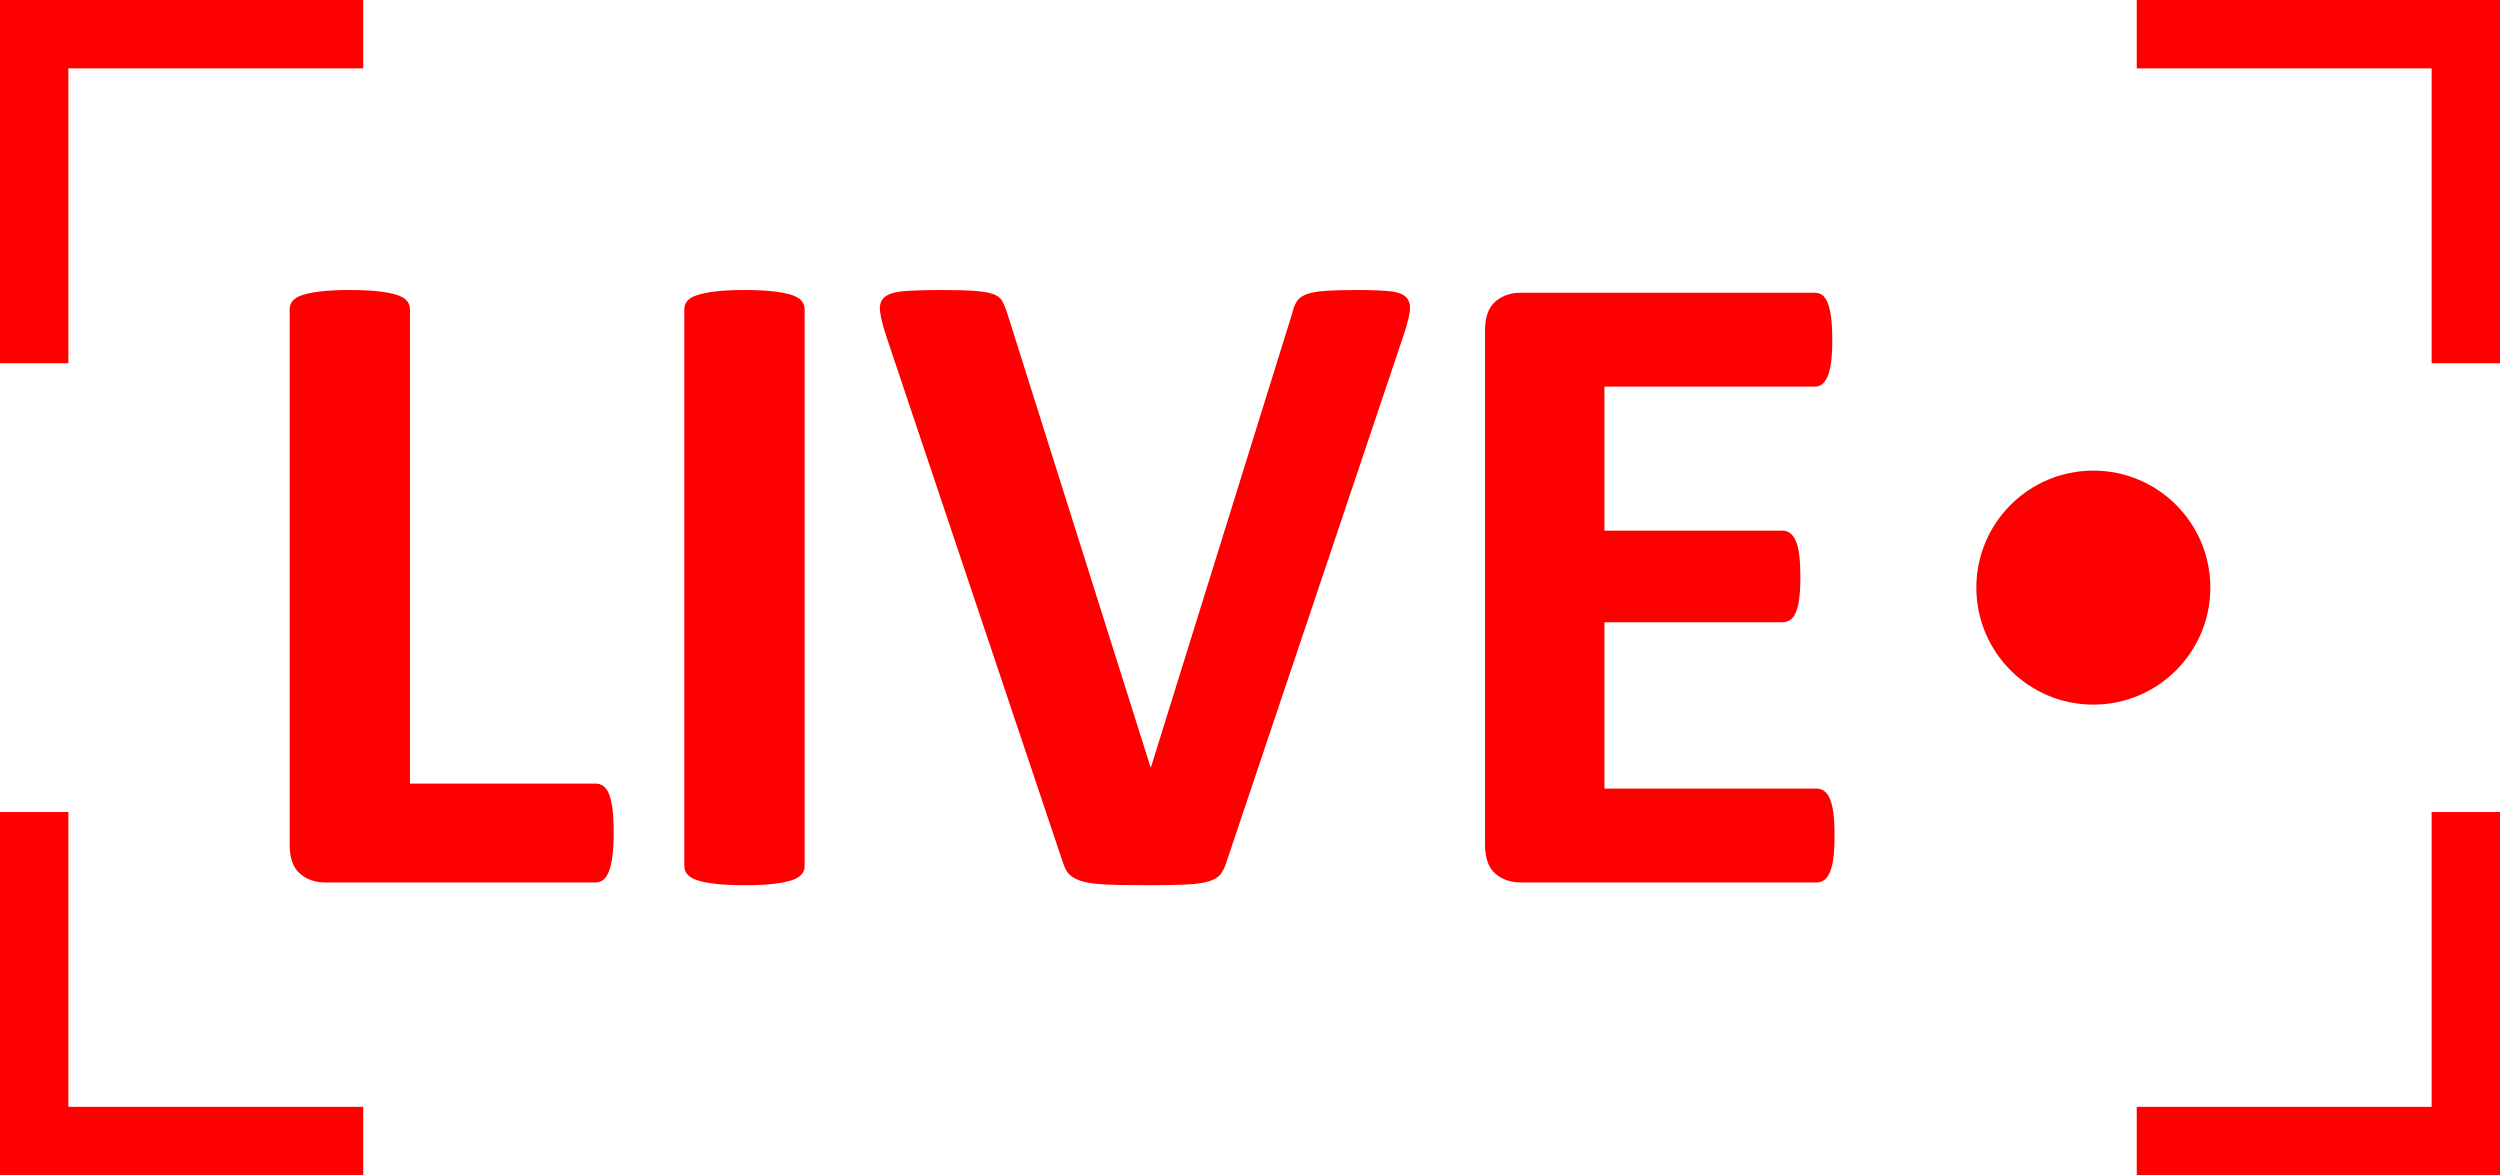
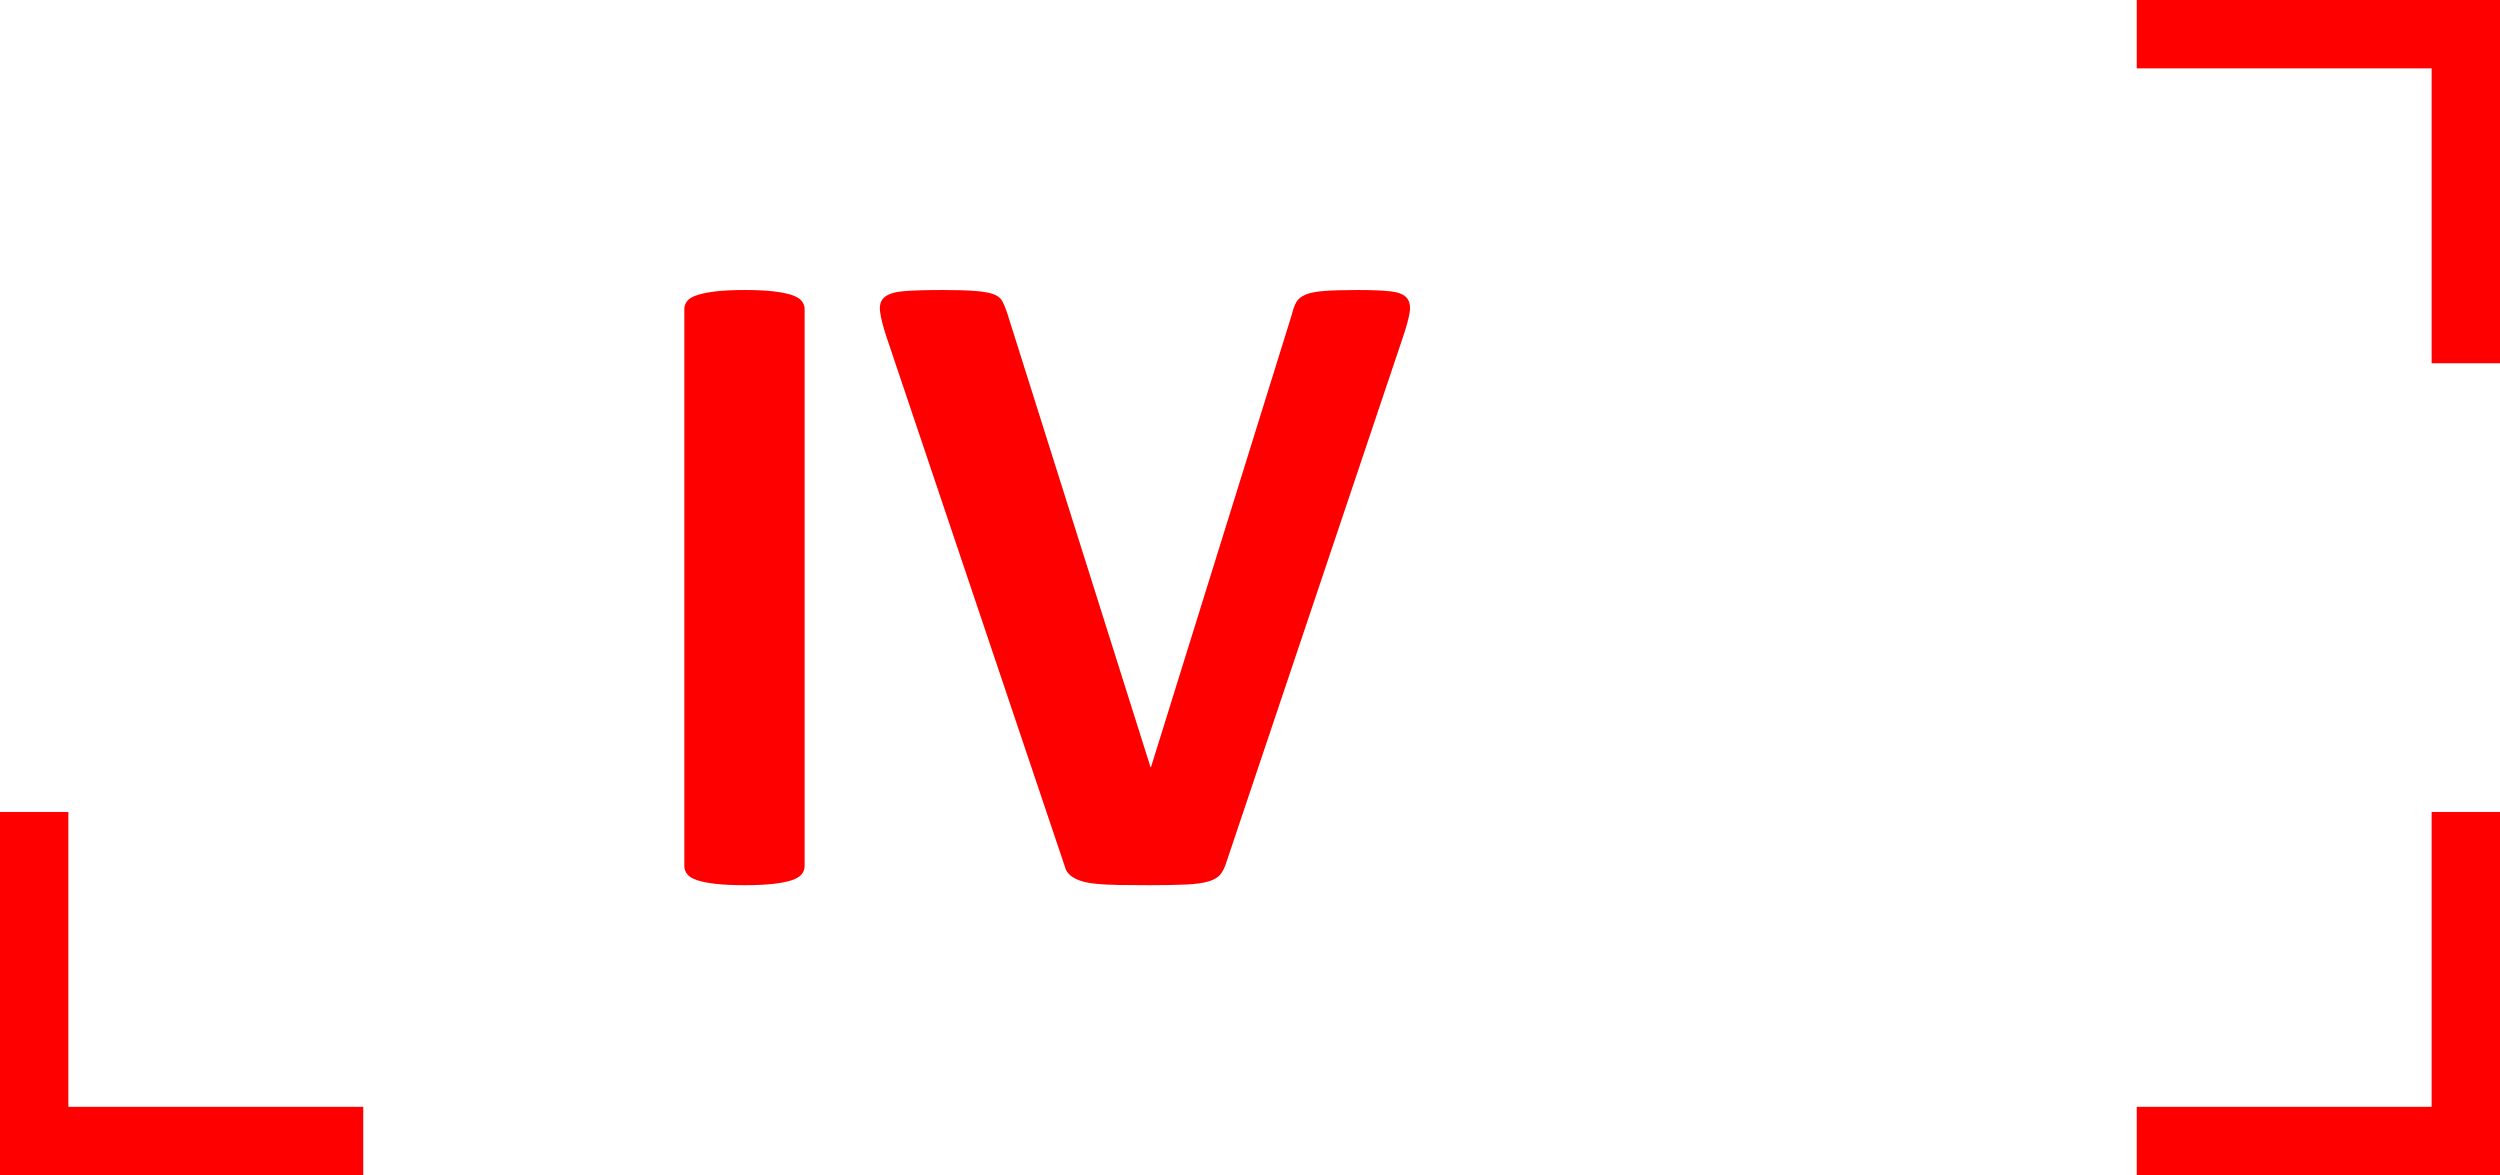
<svg xmlns="http://www.w3.org/2000/svg" height="550.0" preserveAspectRatio="xMidYMid meet" version="1.0" viewBox="0.0 0.0 1170.0 550.0" width="1170.0" zoomAndPan="magnify">
  <g fill="red">
-     <path d="M 287.203 389.531 C 287.203 393.797 287.023 397.391 286.668 400.301 C 286.312 403.219 285.777 405.633 285.07 407.555 C 284.355 409.473 283.469 410.859 282.402 411.711 C 281.336 412.562 280.09 412.992 278.672 412.992 L 152.195 412.992 C 147.504 412.992 143.559 411.605 140.359 408.832 C 137.16 406.062 135.562 401.547 135.562 395.289 L 135.562 144.688 C 135.562 143.266 136.02 141.988 136.945 140.848 C 137.871 139.711 139.398 138.789 141.531 138.074 C 143.664 137.367 146.547 136.797 150.172 136.367 C 153.797 135.941 158.309 135.73 163.715 135.73 C 169.258 135.73 173.809 135.941 177.363 136.367 C 180.914 136.797 183.762 137.367 185.895 138.074 C 188.027 138.789 189.555 139.711 190.48 140.848 C 191.402 141.988 191.867 143.266 191.867 144.688 L 191.867 366.711 L 278.672 366.711 C 280.09 366.711 281.336 367.102 282.402 367.883 C 283.469 368.664 284.355 369.945 285.07 371.723 C 285.777 373.504 286.312 375.848 286.668 378.762 C 287.023 381.676 287.203 385.266 287.203 389.531" />
    <path d="M 376.566 405.312 C 376.566 406.734 376.102 408.016 375.18 409.152 C 374.254 410.293 372.727 411.215 370.594 411.926 C 368.461 412.641 365.613 413.203 362.062 413.633 C 358.508 414.059 353.957 414.27 348.414 414.27 C 343.008 414.27 338.496 414.059 334.871 413.633 C 331.242 413.203 328.363 412.641 326.23 411.926 C 324.098 411.215 322.57 410.293 321.645 409.152 C 320.719 408.016 320.262 406.734 320.262 405.312 L 320.262 144.688 C 320.262 143.266 320.719 141.988 321.645 140.848 C 322.57 139.711 324.133 138.789 326.34 138.074 C 328.543 137.367 331.422 136.797 334.977 136.367 C 338.527 135.941 343.008 135.73 348.414 135.73 C 353.957 135.73 358.508 135.941 362.062 136.367 C 365.613 136.797 368.461 137.367 370.594 138.074 C 372.727 138.789 374.254 139.711 375.18 140.848 C 376.102 141.988 376.566 143.266 376.566 144.688 L 376.566 405.312" />
-     <path d="M 574.062 403.184 C 573.348 405.602 572.426 407.555 571.289 409.047 C 570.148 410.539 568.305 411.68 565.742 412.461 C 563.184 413.238 559.699 413.738 555.293 413.953 C 550.883 414.164 545.125 414.27 538.02 414.27 C 532.328 414.27 527.461 414.234 523.406 414.164 C 519.355 414.09 515.906 413.914 513.062 413.633 C 510.219 413.344 507.91 412.922 506.133 412.352 C 504.352 411.785 502.859 411.07 501.652 410.219 C 500.445 409.363 499.52 408.336 498.883 407.129 C 498.242 405.922 497.637 404.391 497.066 402.539 L 414.957 157.91 C 413.25 152.793 412.219 148.738 411.863 145.754 C 411.508 142.77 412.219 140.527 413.996 139.035 C 415.773 137.543 418.797 136.617 423.062 136.262 C 427.324 135.91 433.297 135.73 440.977 135.73 C 447.516 135.73 452.633 135.871 456.332 136.156 C 460.027 136.441 462.871 136.938 464.863 137.648 C 466.852 138.363 468.238 139.43 469.023 140.848 C 469.801 142.27 470.547 144.047 471.262 146.18 L 538.445 359.031 L 538.656 359.031 L 604.562 147.246 C 605.129 144.828 605.84 142.875 606.691 141.383 C 607.547 139.887 609.004 138.715 611.066 137.863 C 613.125 137.008 616.078 136.441 619.914 136.156 C 623.758 135.871 629.016 135.73 635.699 135.73 C 642.238 135.73 647.324 135.941 650.949 136.367 C 654.574 136.797 657.062 137.828 658.414 139.461 C 659.762 141.098 660.188 143.406 659.691 146.395 C 659.191 149.379 658.094 153.359 656.387 158.336 L 574.062 403.184" />
-     <path d="M 858.574 391.023 C 858.574 395.148 858.395 398.594 858.043 401.367 C 857.688 404.141 857.152 406.383 856.441 408.086 C 855.73 409.793 854.844 411.039 853.777 411.816 C 852.711 412.602 851.539 412.992 850.258 412.992 L 711.629 412.992 C 706.934 412.992 702.988 411.605 699.789 408.832 C 696.59 406.062 694.992 401.547 694.992 395.289 L 694.992 154.711 C 694.992 148.457 696.59 143.941 699.789 141.168 C 702.988 138.395 706.934 137.008 711.629 137.008 L 849.406 137.008 C 850.684 137.008 851.82 137.367 852.816 138.074 C 853.812 138.789 854.664 140.031 855.379 141.809 C 856.086 143.586 856.621 145.859 856.977 148.633 C 857.328 151.406 857.512 154.926 857.512 159.191 C 857.512 163.172 857.328 166.547 856.977 169.32 C 856.621 172.094 856.086 174.332 855.379 176.039 C 854.664 177.746 853.812 178.992 852.816 179.77 C 851.82 180.555 850.684 180.945 849.406 180.945 L 750.871 180.945 L 750.871 248.34 L 834.262 248.34 C 835.543 248.34 836.715 248.734 837.781 249.512 C 838.848 250.297 839.734 251.508 840.445 253.141 C 841.156 254.777 841.691 256.977 842.047 259.75 C 842.398 262.523 842.578 265.902 842.578 269.883 C 842.578 274.008 842.398 277.418 842.047 280.117 C 841.691 282.82 841.156 284.988 840.445 286.621 C 839.734 288.262 838.848 289.434 837.781 290.145 C 836.715 290.855 835.543 291.211 834.262 291.211 L 750.871 291.211 L 750.871 369.059 L 850.258 369.059 C 851.539 369.059 852.711 369.449 853.777 370.23 C 854.844 371.012 855.73 372.258 856.441 373.961 C 857.152 375.668 857.688 377.906 858.043 380.68 C 858.395 383.453 858.574 386.902 858.574 391.023" />
-     <path d="M 1034.441 275 C 1034.441 305.238 1009.922 329.758 979.684 329.758 C 949.441 329.758 924.93 305.238 924.93 275 C 924.93 244.758 949.441 220.246 979.684 220.246 C 1009.922 220.246 1034.441 244.758 1034.441 275" />
+     <path d="M 574.062 403.184 C 573.348 405.602 572.426 407.555 571.289 409.047 C 570.148 410.539 568.305 411.68 565.742 412.461 C 563.184 413.238 559.699 413.738 555.293 413.953 C 550.883 414.164 545.125 414.27 538.02 414.27 C 532.328 414.27 527.461 414.234 523.406 414.164 C 519.355 414.09 515.906 413.914 513.062 413.633 C 510.219 413.344 507.91 412.922 506.133 412.352 C 504.352 411.785 502.859 411.07 501.652 410.219 C 500.445 409.363 499.52 408.336 498.883 407.129 L 414.957 157.91 C 413.25 152.793 412.219 148.738 411.863 145.754 C 411.508 142.77 412.219 140.527 413.996 139.035 C 415.773 137.543 418.797 136.617 423.062 136.262 C 427.324 135.91 433.297 135.73 440.977 135.73 C 447.516 135.73 452.633 135.871 456.332 136.156 C 460.027 136.441 462.871 136.938 464.863 137.648 C 466.852 138.363 468.238 139.43 469.023 140.848 C 469.801 142.27 470.547 144.047 471.262 146.18 L 538.445 359.031 L 538.656 359.031 L 604.562 147.246 C 605.129 144.828 605.84 142.875 606.691 141.383 C 607.547 139.887 609.004 138.715 611.066 137.863 C 613.125 137.008 616.078 136.441 619.914 136.156 C 623.758 135.871 629.016 135.73 635.699 135.73 C 642.238 135.73 647.324 135.941 650.949 136.367 C 654.574 136.797 657.062 137.828 658.414 139.461 C 659.762 141.098 660.188 143.406 659.691 146.395 C 659.191 149.379 658.094 153.359 656.387 158.336 L 574.062 403.184" />
    <path d="M 32 518 L 32 380 L 0 380 L 0 550 L 170 550 L 170 518 L 32 518" />
-     <path d="M 32 32 L 32 170 L 0 170 L 0 0 L 170 0 L 170 32 L 32 32" />
    <path d="M 1138 518 L 1138 380 L 1170 380 L 1170 550 L 1000 550 L 1000 518 L 1138 518" />
    <path d="M 1138 32 L 1138 170 L 1170 170 L 1170 0 L 1000 0 L 1000 32 L 1138 32" />
  </g>
</svg>